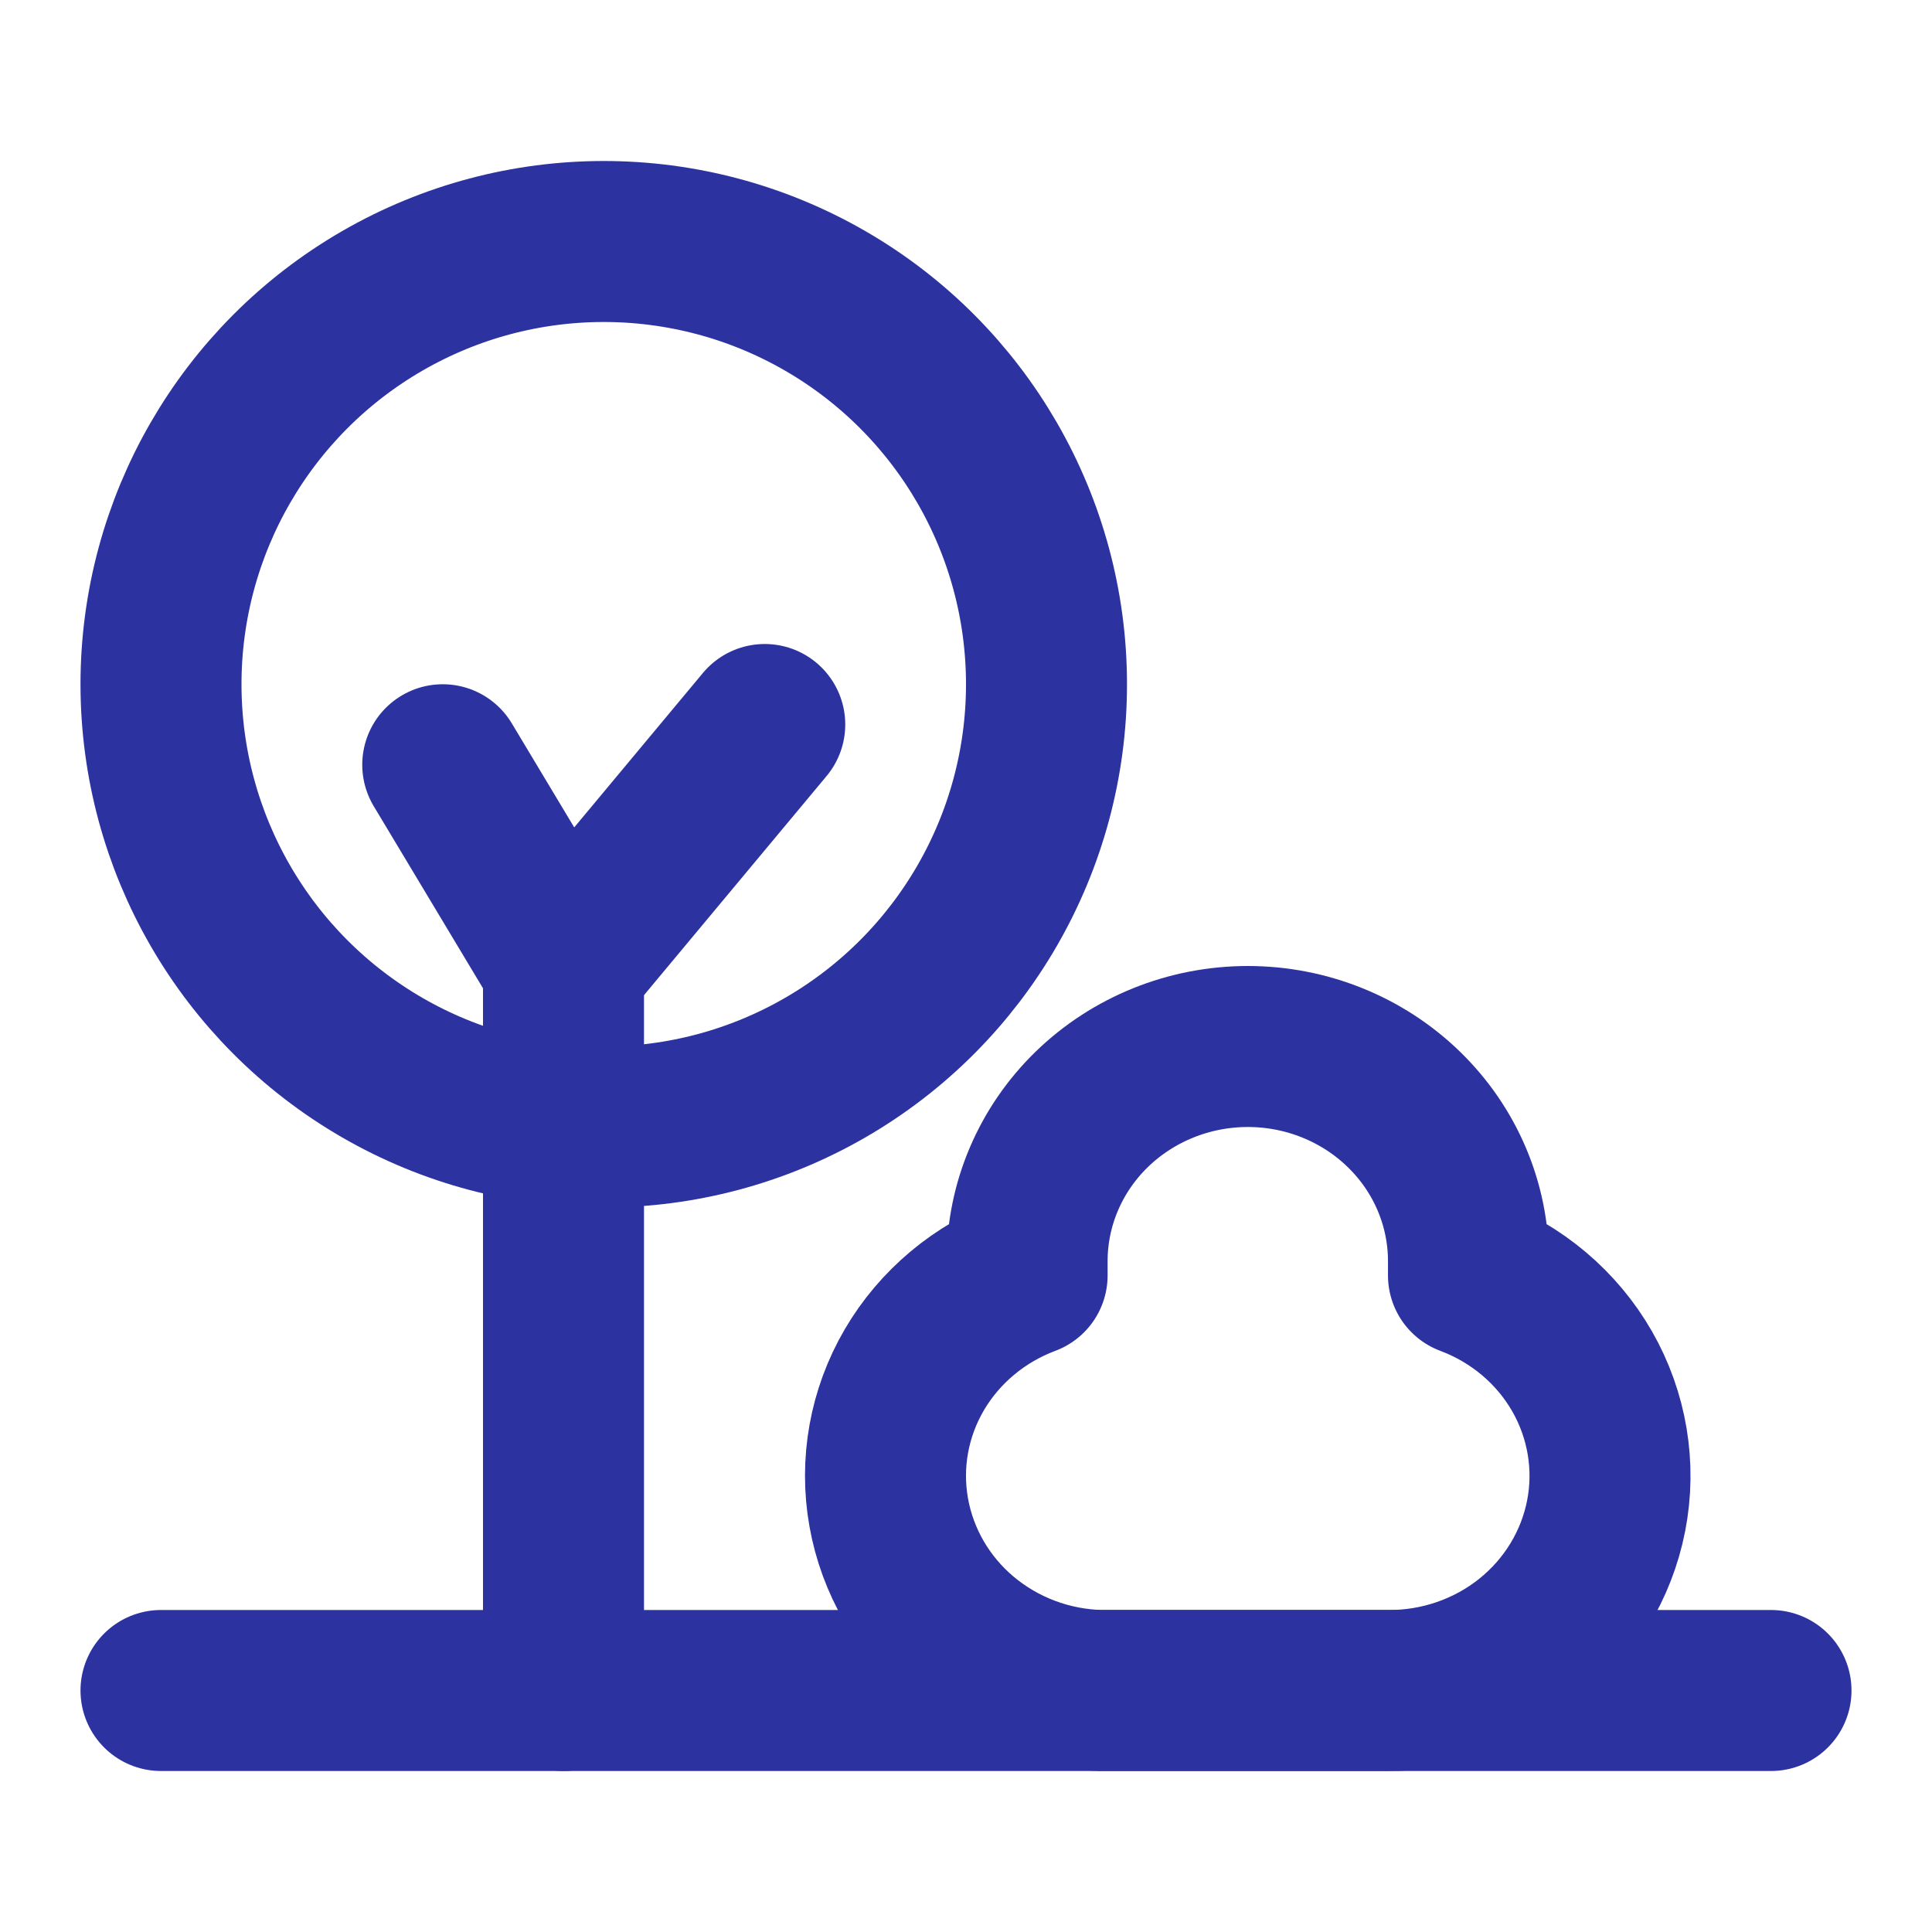
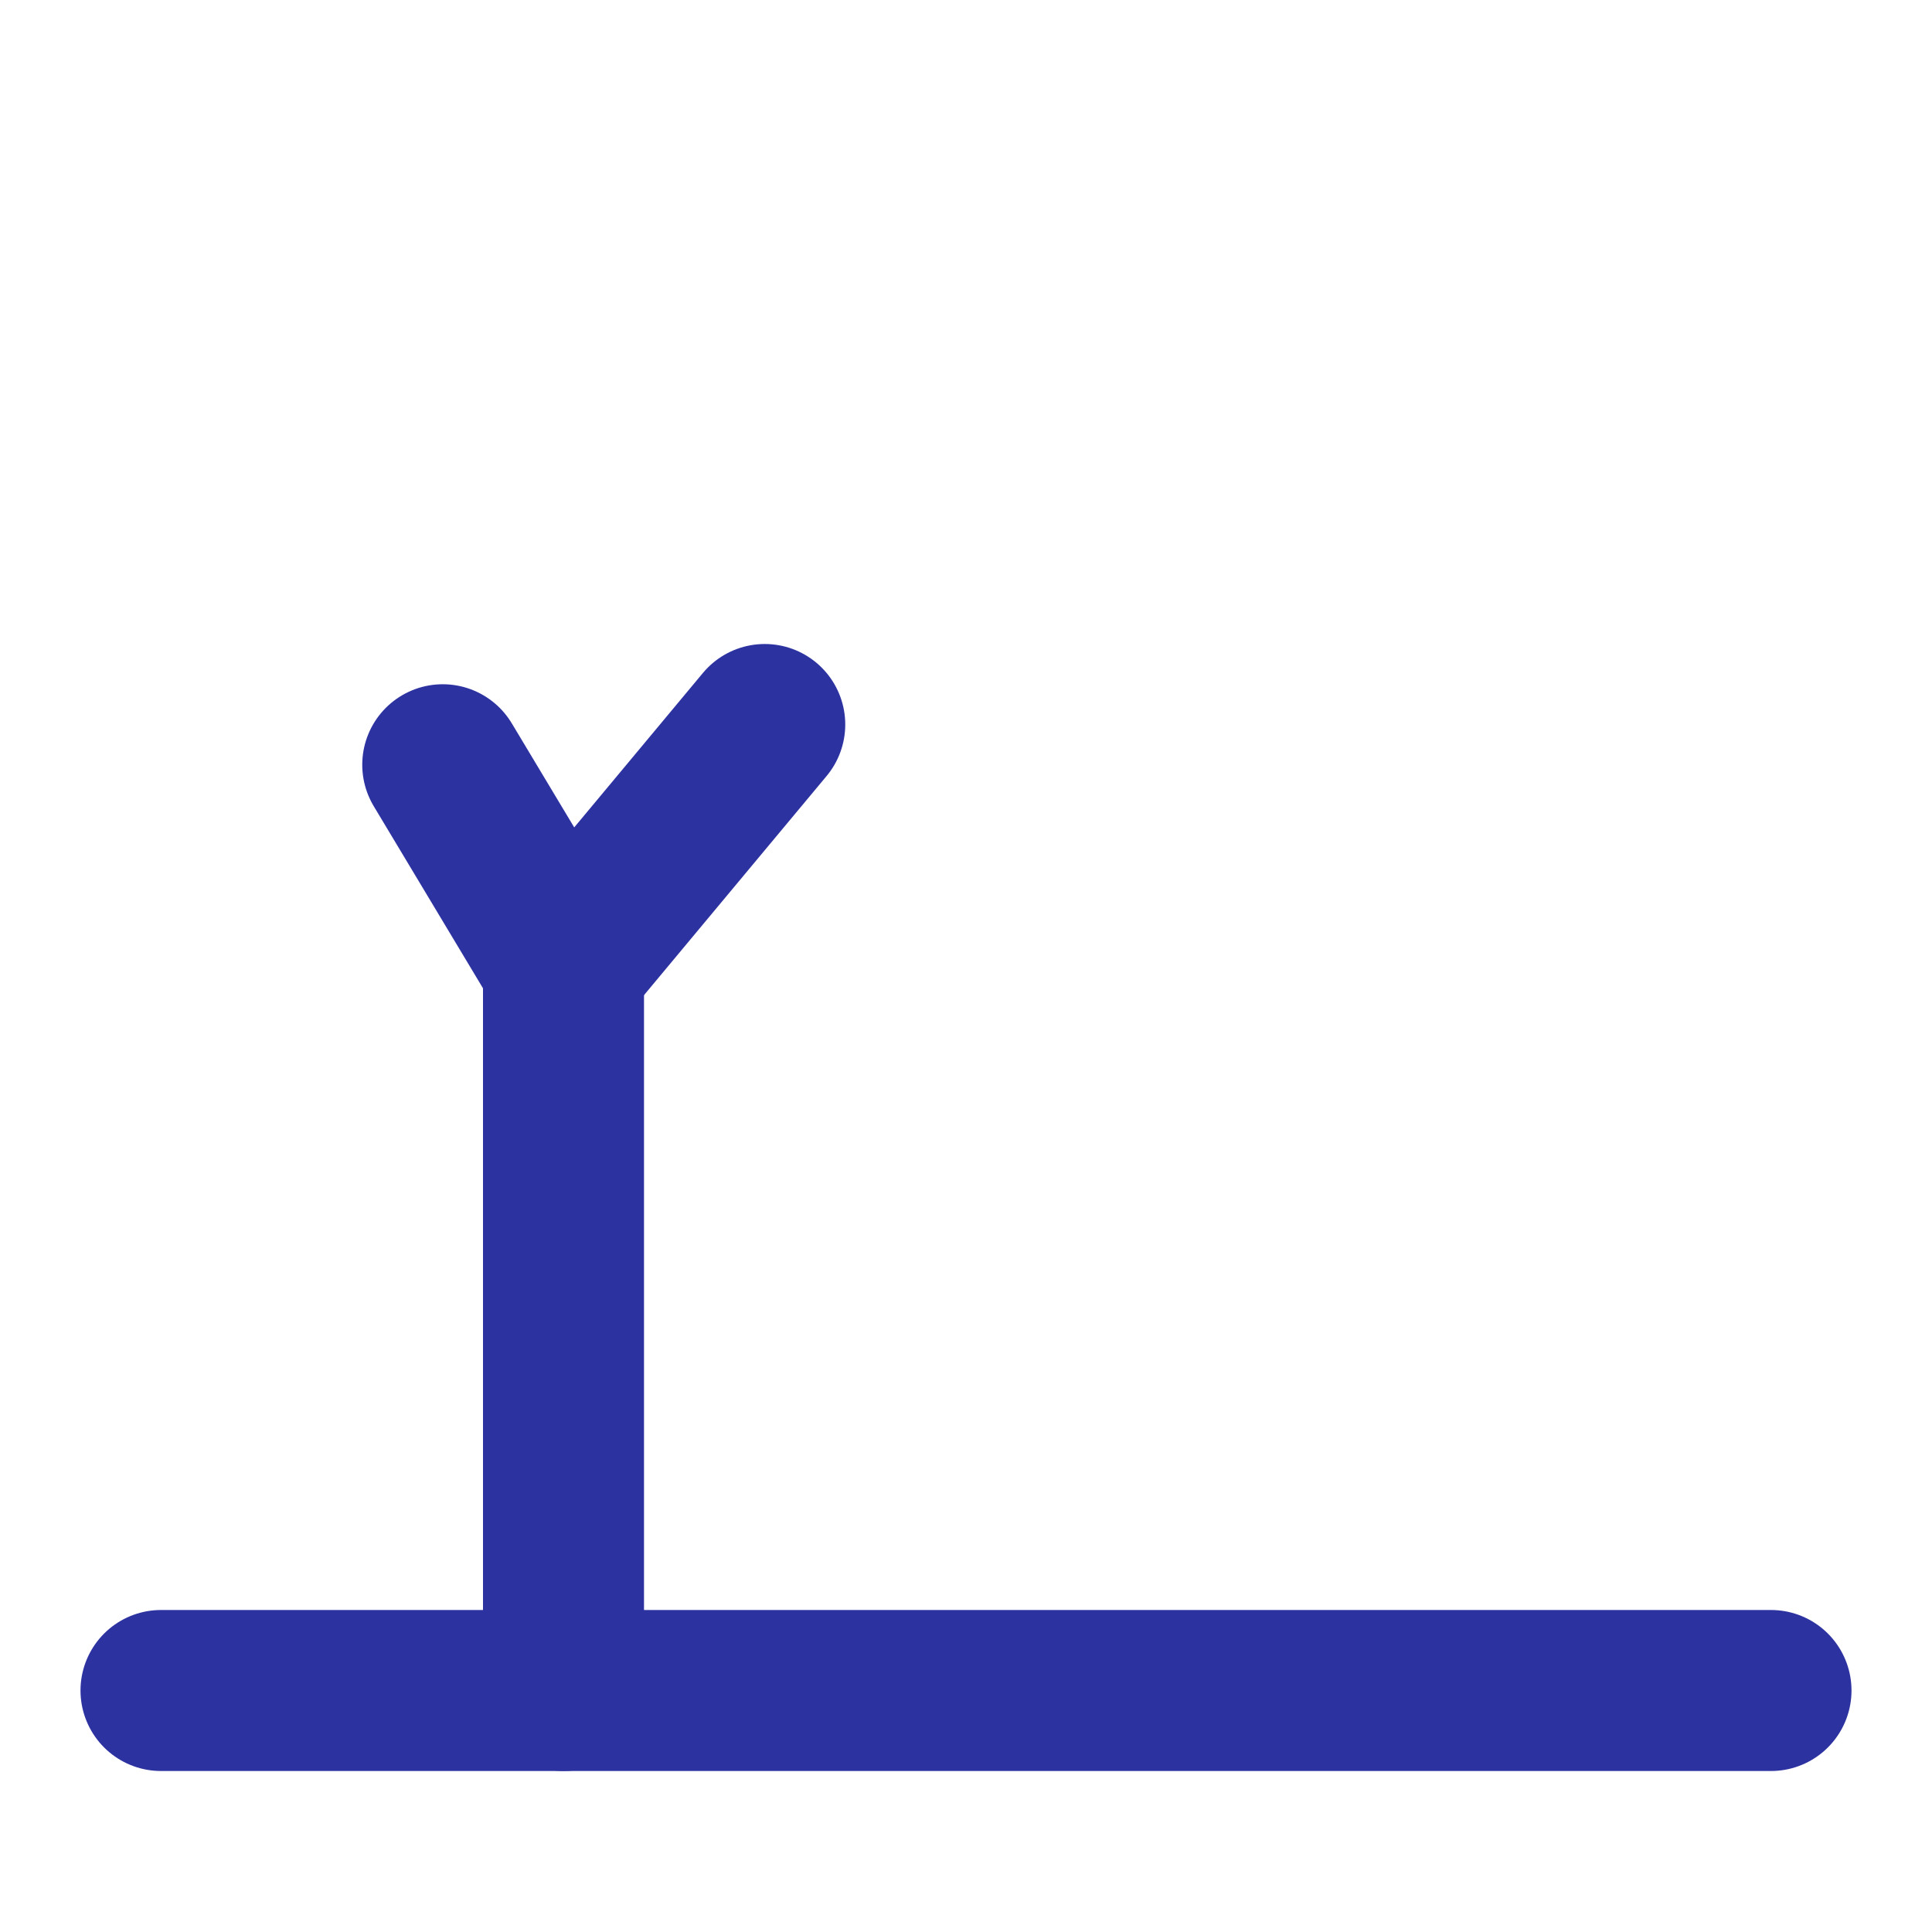
<svg xmlns="http://www.w3.org/2000/svg" width="24" height="24" viewBox="0 0 24 24" fill="none">
  <path d="M7 12L7 21" stroke="#2D32A1" stroke-width="2" stroke-linecap="round" stroke-linejoin="round" />
  <path d="M5.5 9.5L7 12L9.5 9" stroke="#2D32A1" stroke-width="2" stroke-linecap="round" stroke-linejoin="round" />
-   <circle cx="7.5" cy="8.5" r="5.5" stroke="#2D32A1" stroke-width="2" />
  <path d="M2 21H22" stroke="#2D32A1" stroke-width="2" stroke-linecap="round" stroke-linejoin="round" />
-   <path d="M18.242 15.667V15.844C18.842 16.069 19.341 16.49 19.654 17.036C19.966 17.582 20.072 18.217 19.952 18.83C19.832 19.444 19.495 19.997 18.999 20.394C18.503 20.79 17.879 21.005 17.237 21V21H13.673C13.039 20.985 12.43 20.756 11.949 20.352C11.469 19.949 11.148 19.395 11.04 18.787C10.932 18.179 11.044 17.553 11.358 17.016C11.672 16.48 12.167 16.066 12.759 15.844V15.667C12.759 14.959 13.048 14.281 13.562 13.781C14.077 13.281 14.774 13 15.501 13C16.228 13 16.925 13.281 17.439 13.781C17.954 14.281 18.242 14.959 18.242 15.667V15.667Z" stroke="#2D32A1" stroke-width="2" stroke-linecap="round" stroke-linejoin="round" />
</svg>